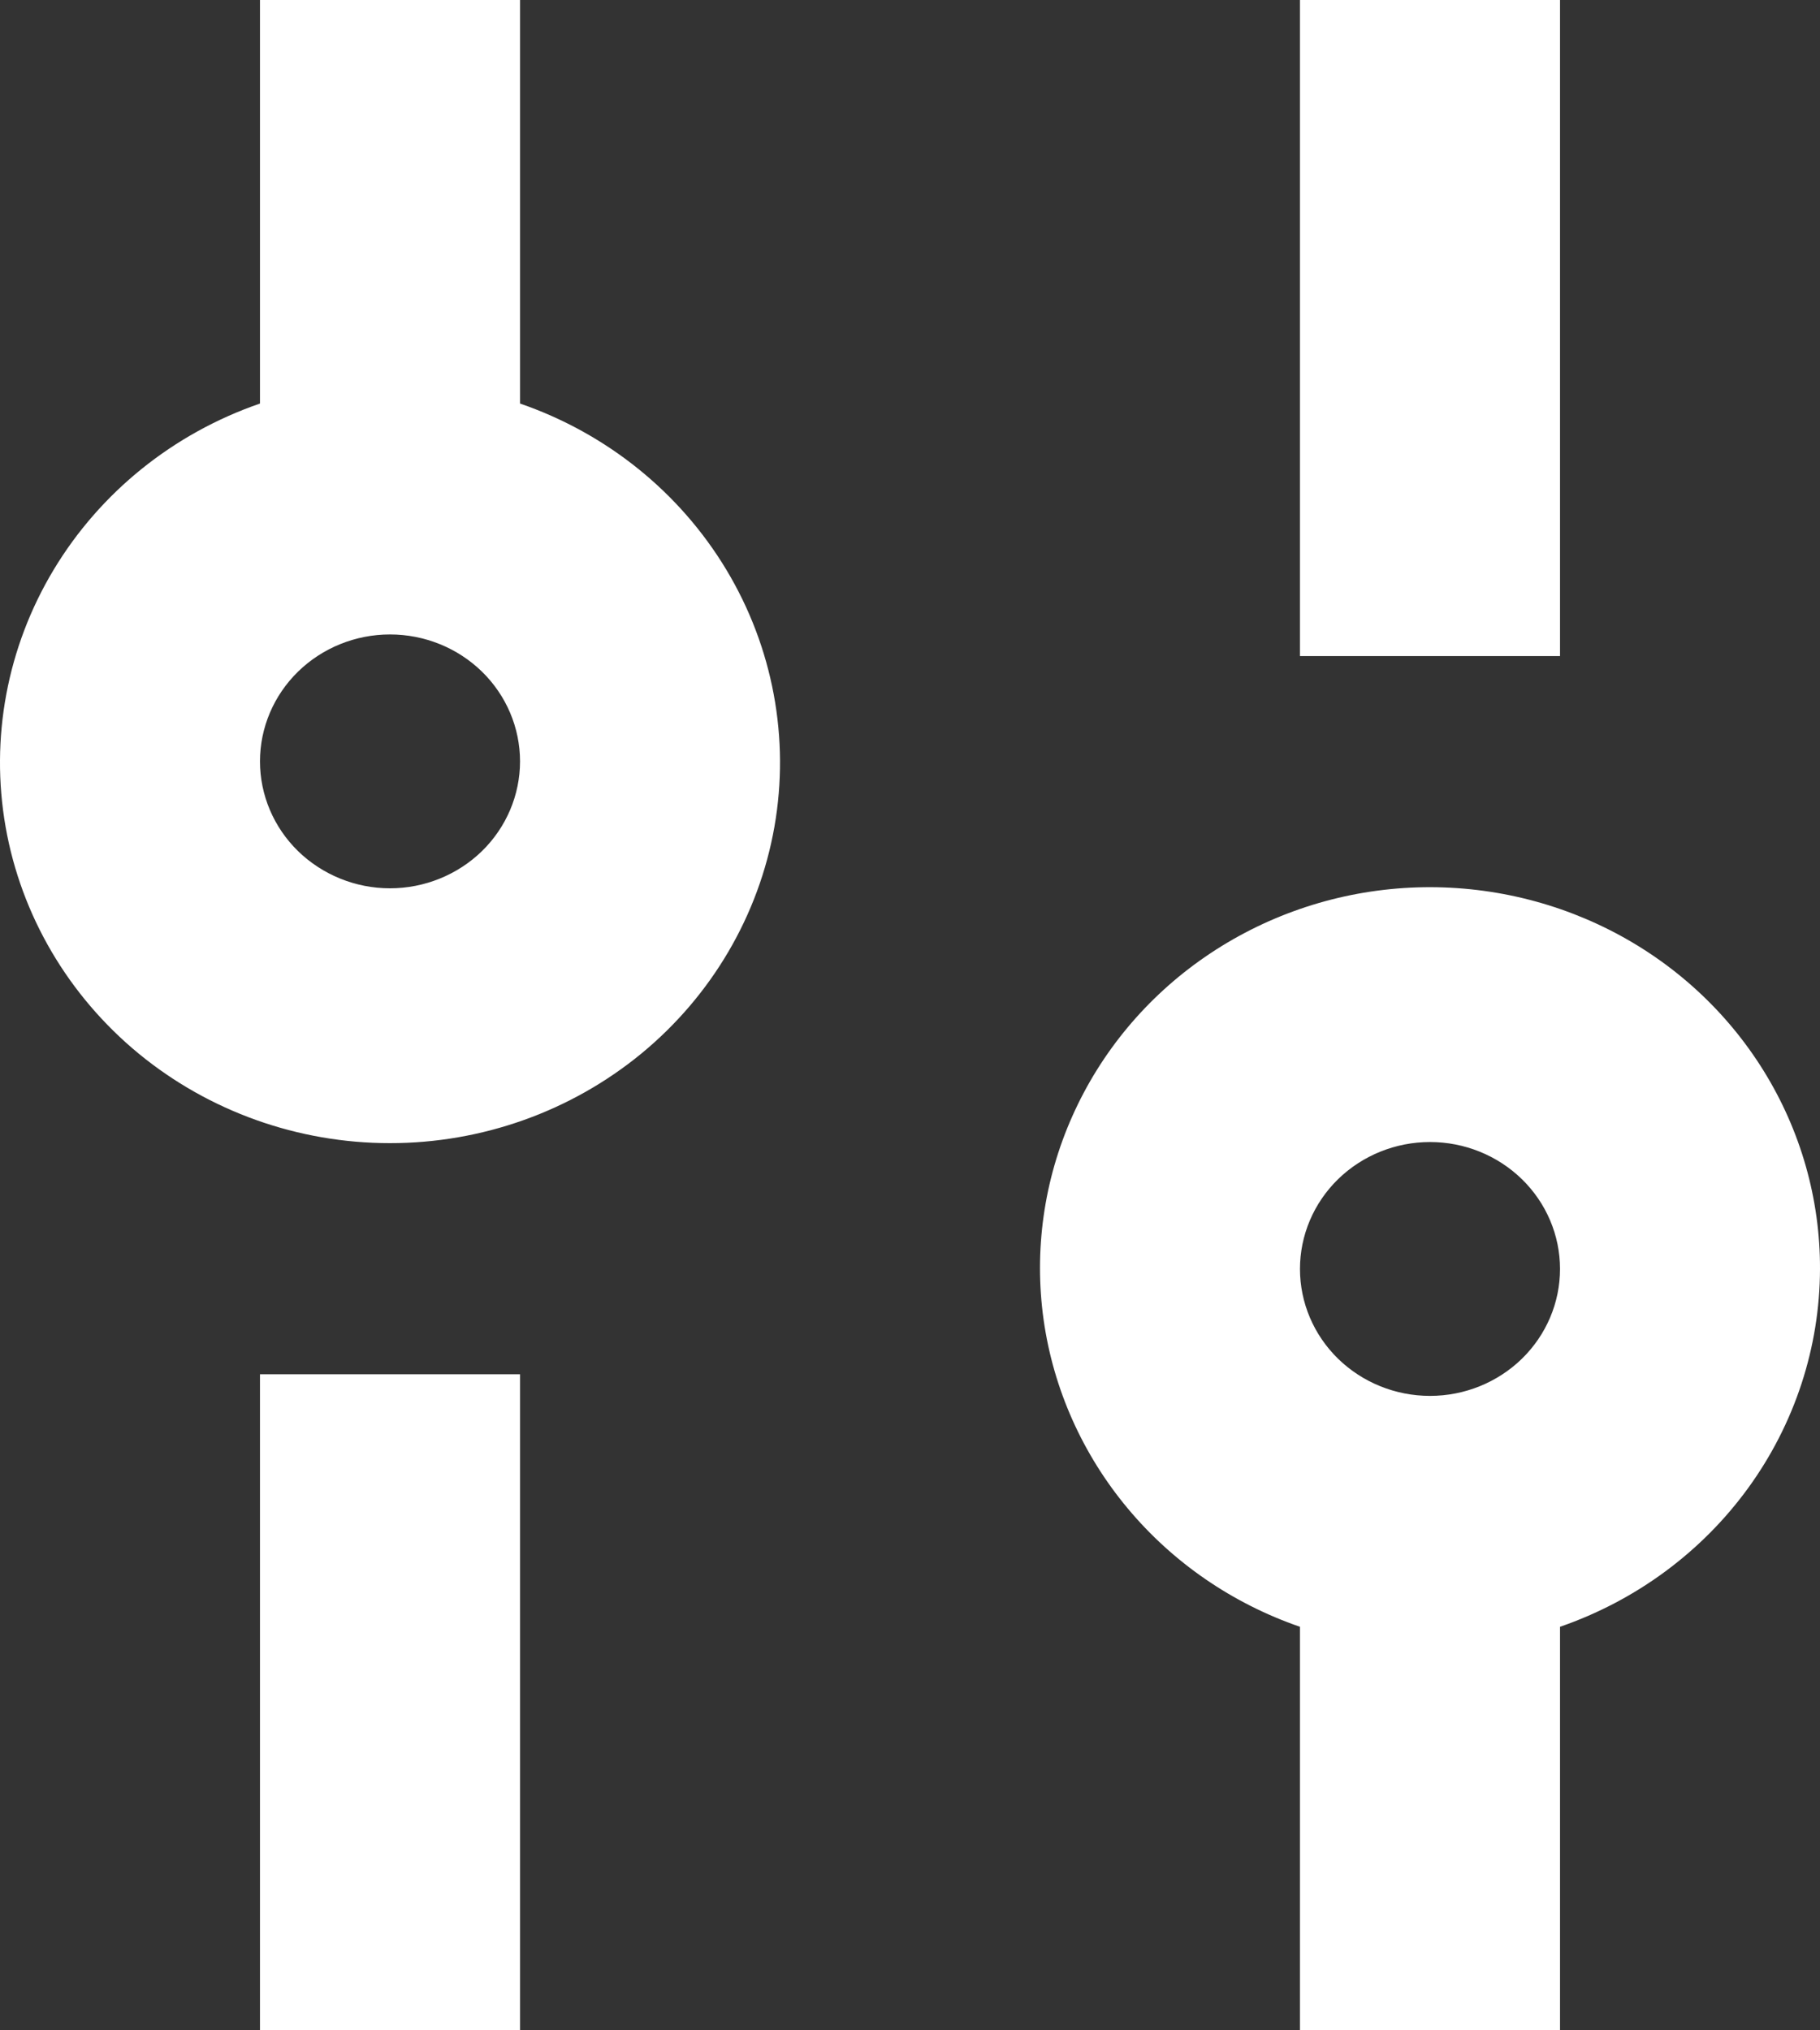
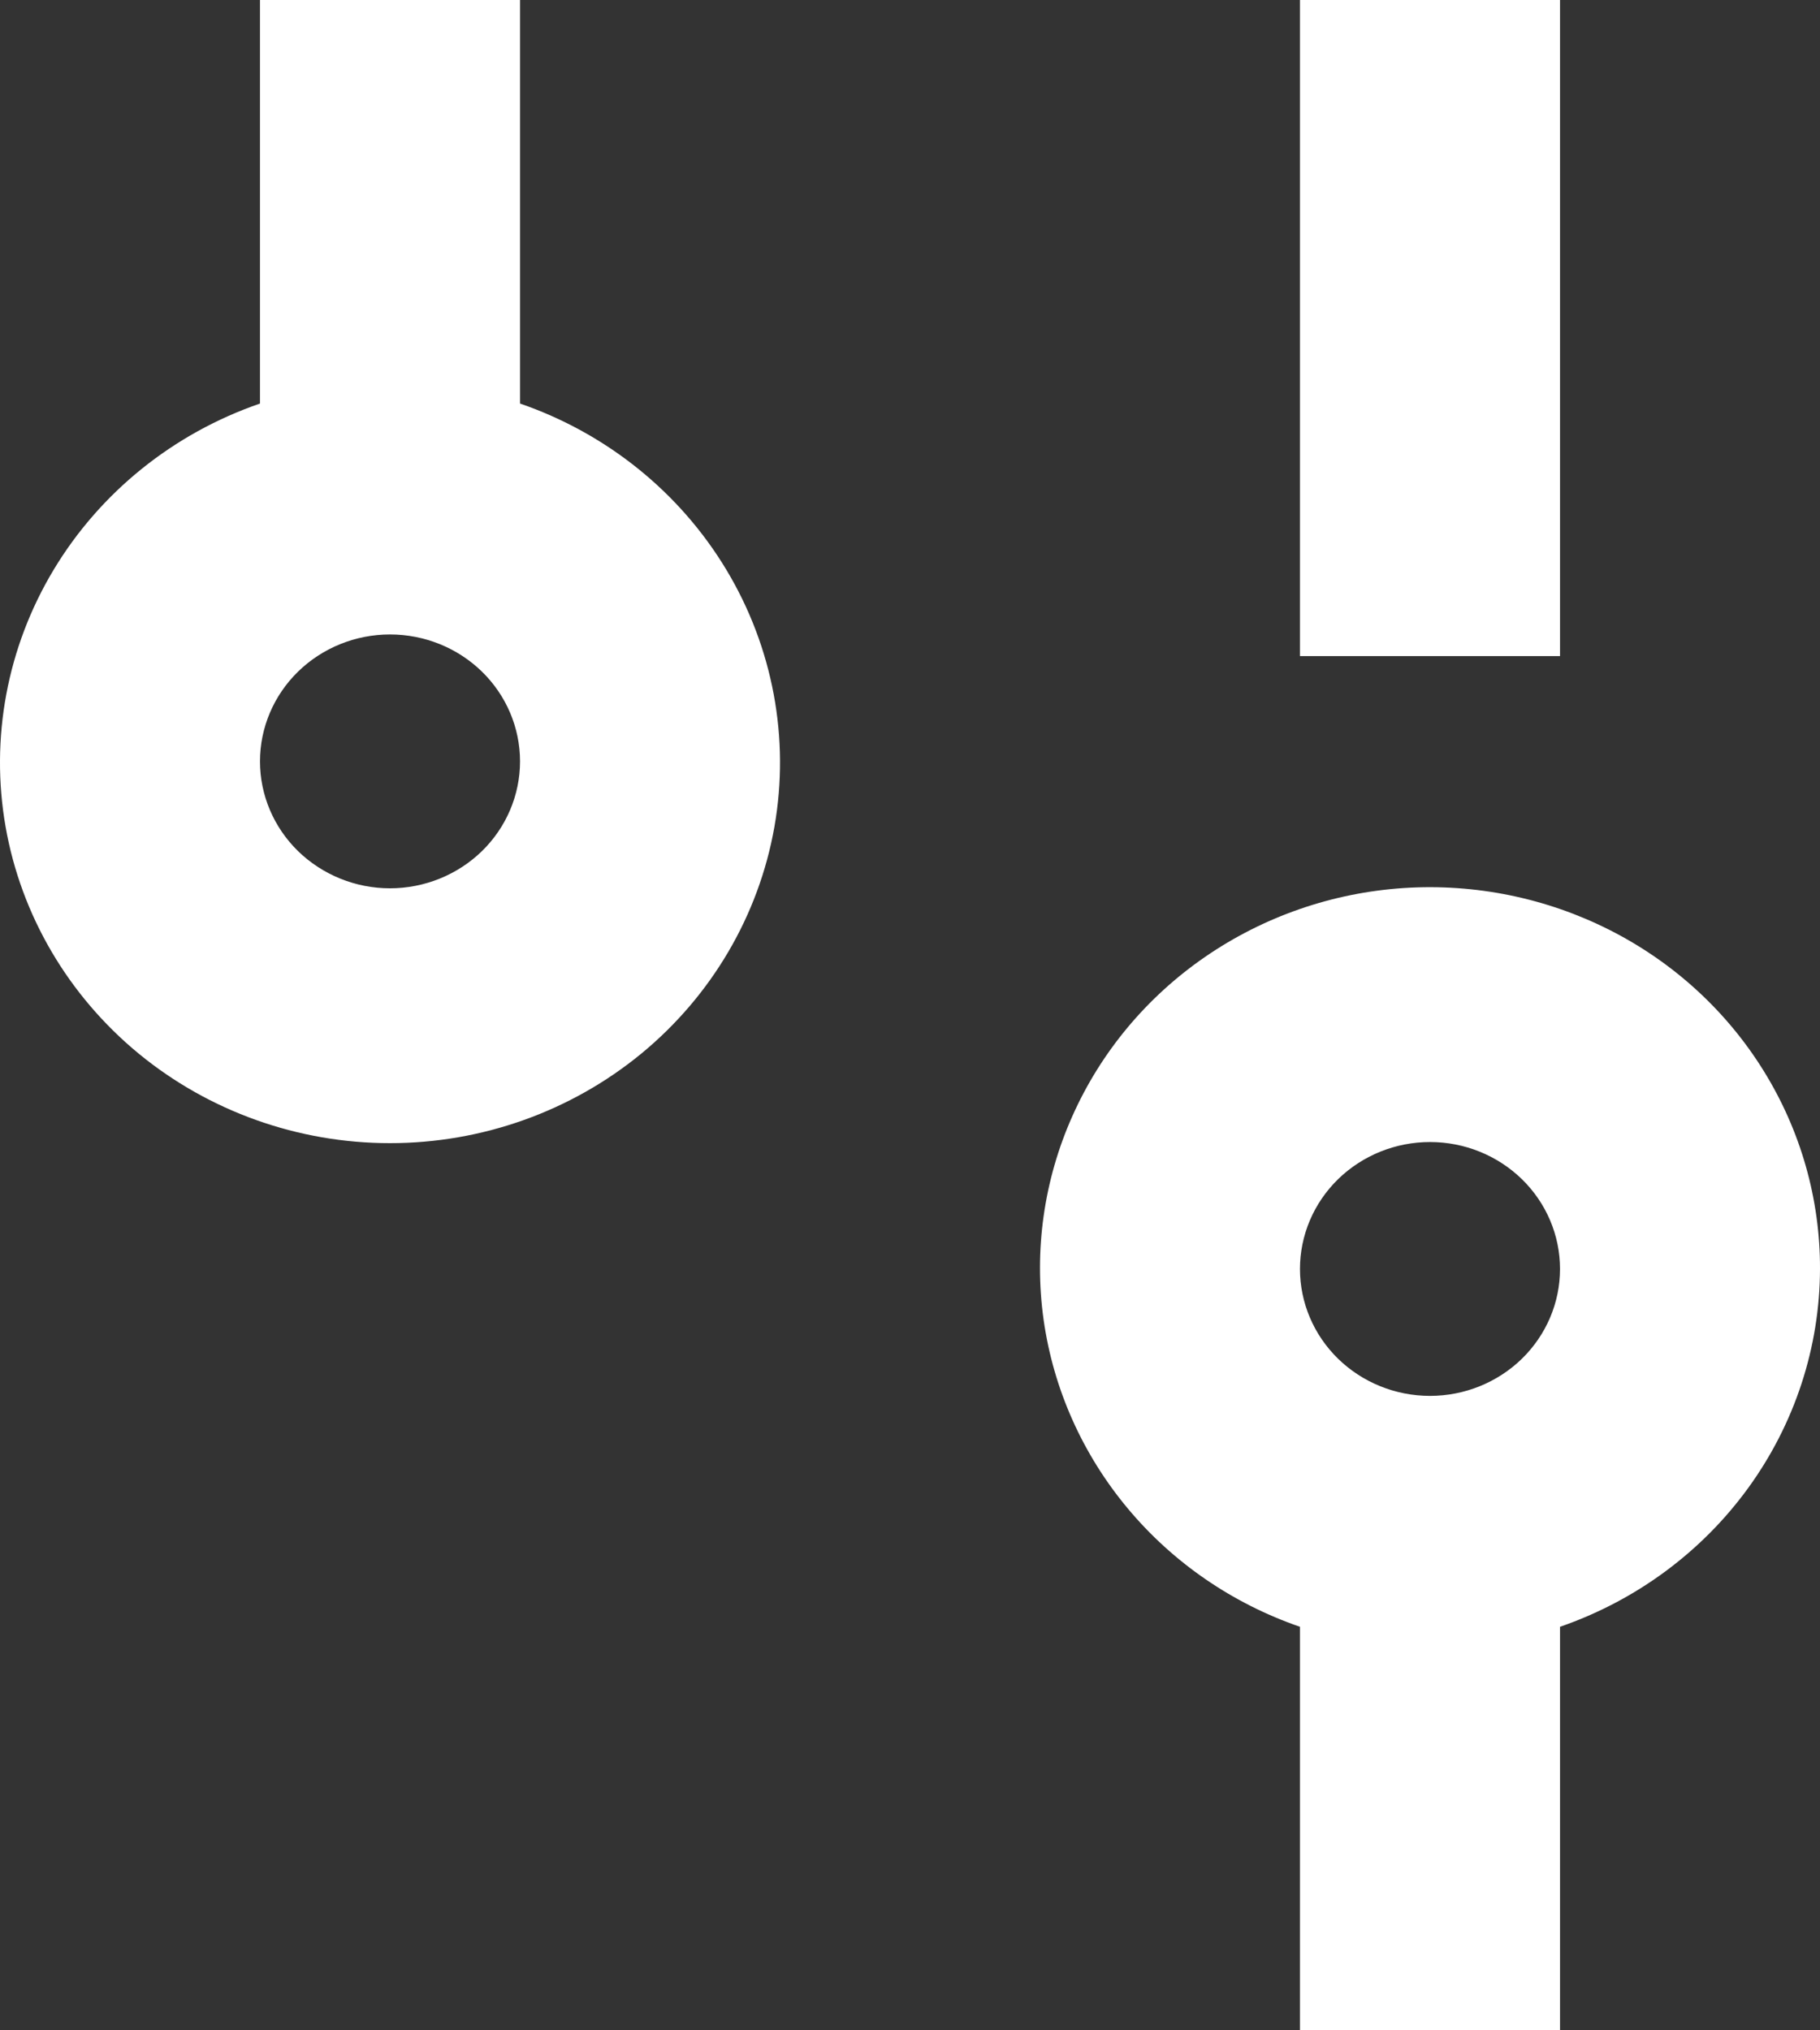
<svg xmlns="http://www.w3.org/2000/svg" width="26" height="29" viewBox="0 0 26 29" fill="none">
  <rect x="0" y="0" width="26" height="29" fill="#333333" stroke="none" />
-   <path d="M3.714 19.629H7.429V29H3.714V19.629ZM7.429 5.764V0H3.714V5.764C2.475 6.191 1.431 7.033 0.766 8.139C0.101 9.245 -0.142 10.546 0.08 11.81C0.302 13.074 0.976 14.221 1.98 15.048C2.985 15.874 4.257 16.328 5.571 16.328C6.886 16.328 8.158 15.874 9.163 15.048C10.167 14.221 10.84 13.074 11.063 11.81C11.285 10.546 11.042 9.245 10.377 8.139C9.712 7.033 8.668 6.191 7.429 5.764ZM5.571 12.688C5.079 12.688 4.607 12.496 4.258 12.157C3.91 11.817 3.714 11.356 3.714 10.875C3.714 10.394 3.91 9.933 4.258 9.593C4.607 9.253 5.079 9.062 5.571 9.062C6.064 9.062 6.536 9.253 6.885 9.593C7.233 9.933 7.429 10.394 7.429 10.875C7.429 11.356 7.233 11.817 6.885 12.157C6.536 12.496 6.064 12.688 5.571 12.688ZM18.571 0H22.286V9.371H18.571V0ZM26 18.125C26.003 17.128 25.724 16.148 25.195 15.295C24.666 14.441 23.907 13.746 23 13.286C22.093 12.826 21.075 12.618 20.055 12.684C19.035 12.751 18.054 13.091 17.218 13.666C16.383 14.24 15.726 15.028 15.319 15.943C14.911 16.858 14.77 17.865 14.909 18.853C15.049 19.841 15.465 20.773 16.111 21.546C16.756 22.319 17.608 22.904 18.571 23.236V29H22.286V23.236C23.369 22.862 24.308 22.17 24.973 21.255C25.638 20.34 25.997 19.247 26 18.125ZM20.429 19.938C19.936 19.938 19.464 19.747 19.115 19.407C18.767 19.067 18.571 18.606 18.571 18.125C18.571 17.644 18.767 17.183 19.115 16.843C19.464 16.503 19.936 16.312 20.429 16.312C20.921 16.312 21.393 16.503 21.742 16.843C22.09 17.183 22.286 17.644 22.286 18.125C22.286 18.606 22.09 19.067 21.742 19.407C21.393 19.747 20.921 19.938 20.429 19.938Z" fill="white" />
+   <path d="M3.714 19.629H7.429V29V19.629ZM7.429 5.764V0H3.714V5.764C2.475 6.191 1.431 7.033 0.766 8.139C0.101 9.245 -0.142 10.546 0.08 11.81C0.302 13.074 0.976 14.221 1.98 15.048C2.985 15.874 4.257 16.328 5.571 16.328C6.886 16.328 8.158 15.874 9.163 15.048C10.167 14.221 10.84 13.074 11.063 11.81C11.285 10.546 11.042 9.245 10.377 8.139C9.712 7.033 8.668 6.191 7.429 5.764ZM5.571 12.688C5.079 12.688 4.607 12.496 4.258 12.157C3.91 11.817 3.714 11.356 3.714 10.875C3.714 10.394 3.91 9.933 4.258 9.593C4.607 9.253 5.079 9.062 5.571 9.062C6.064 9.062 6.536 9.253 6.885 9.593C7.233 9.933 7.429 10.394 7.429 10.875C7.429 11.356 7.233 11.817 6.885 12.157C6.536 12.496 6.064 12.688 5.571 12.688ZM18.571 0H22.286V9.371H18.571V0ZM26 18.125C26.003 17.128 25.724 16.148 25.195 15.295C24.666 14.441 23.907 13.746 23 13.286C22.093 12.826 21.075 12.618 20.055 12.684C19.035 12.751 18.054 13.091 17.218 13.666C16.383 14.24 15.726 15.028 15.319 15.943C14.911 16.858 14.77 17.865 14.909 18.853C15.049 19.841 15.465 20.773 16.111 21.546C16.756 22.319 17.608 22.904 18.571 23.236V29H22.286V23.236C23.369 22.862 24.308 22.17 24.973 21.255C25.638 20.34 25.997 19.247 26 18.125ZM20.429 19.938C19.936 19.938 19.464 19.747 19.115 19.407C18.767 19.067 18.571 18.606 18.571 18.125C18.571 17.644 18.767 17.183 19.115 16.843C19.464 16.503 19.936 16.312 20.429 16.312C20.921 16.312 21.393 16.503 21.742 16.843C22.09 17.183 22.286 17.644 22.286 18.125C22.286 18.606 22.09 19.067 21.742 19.407C21.393 19.747 20.921 19.938 20.429 19.938Z" fill="white" />
</svg>